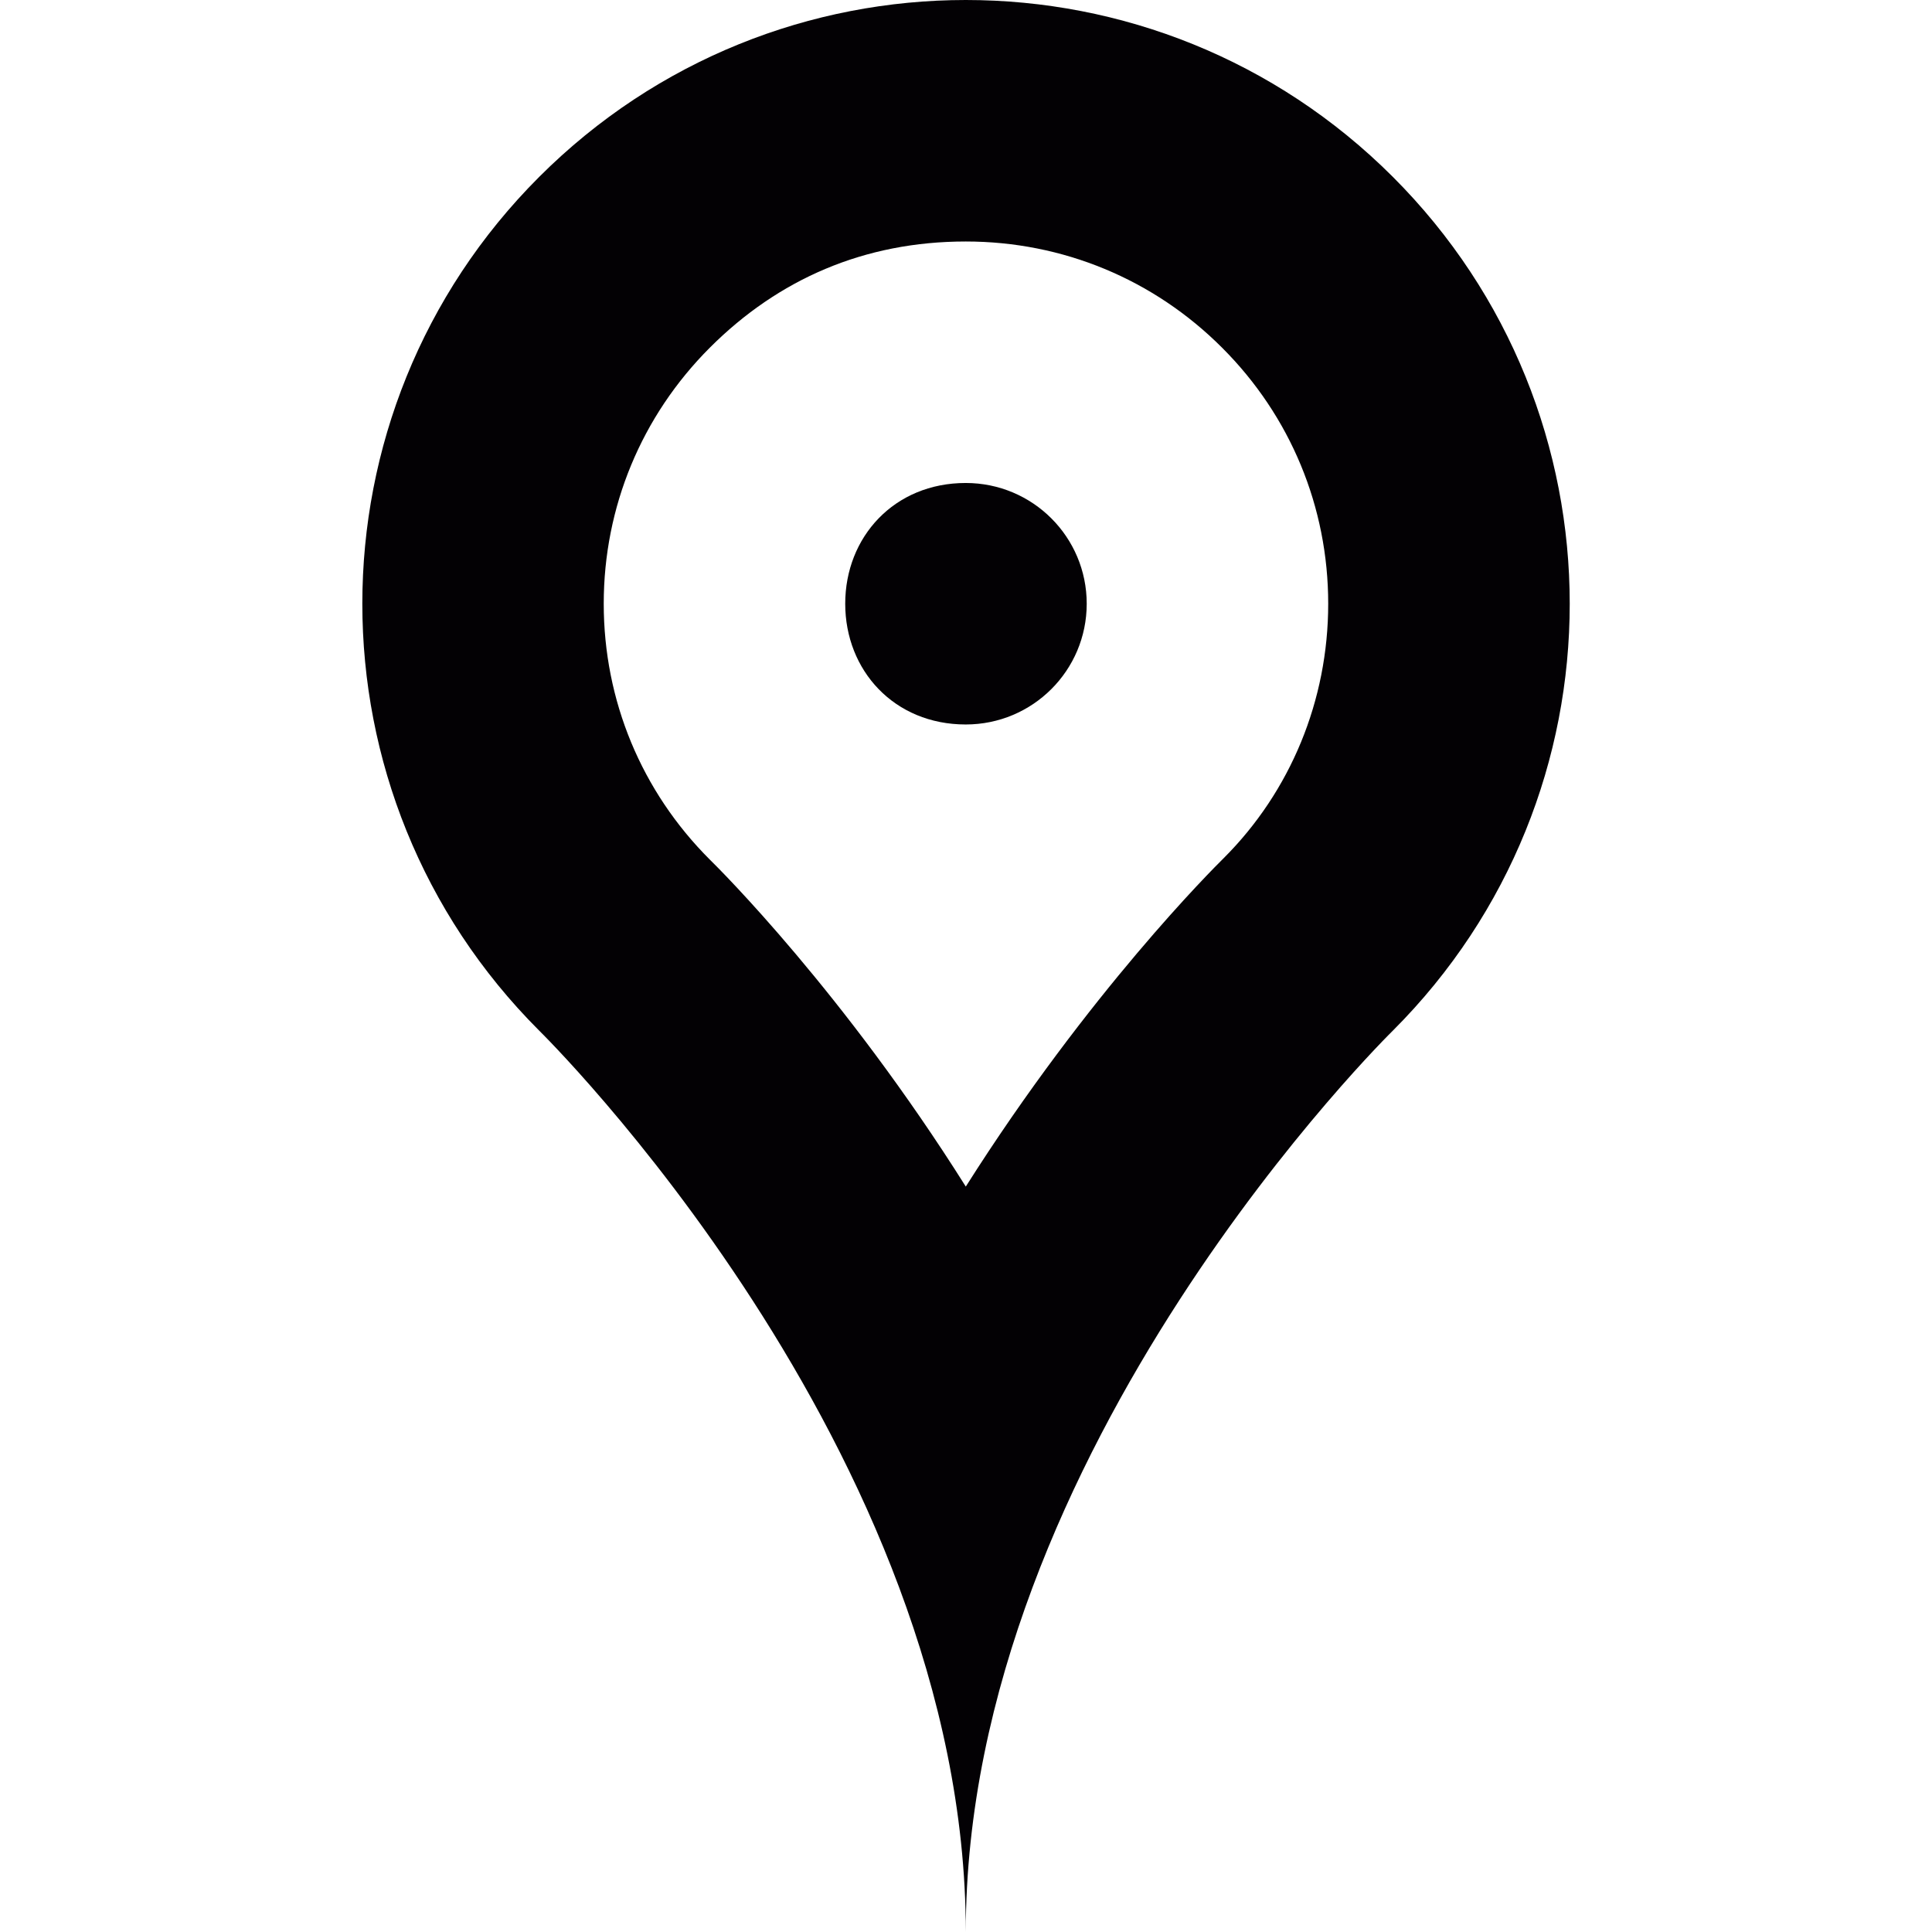
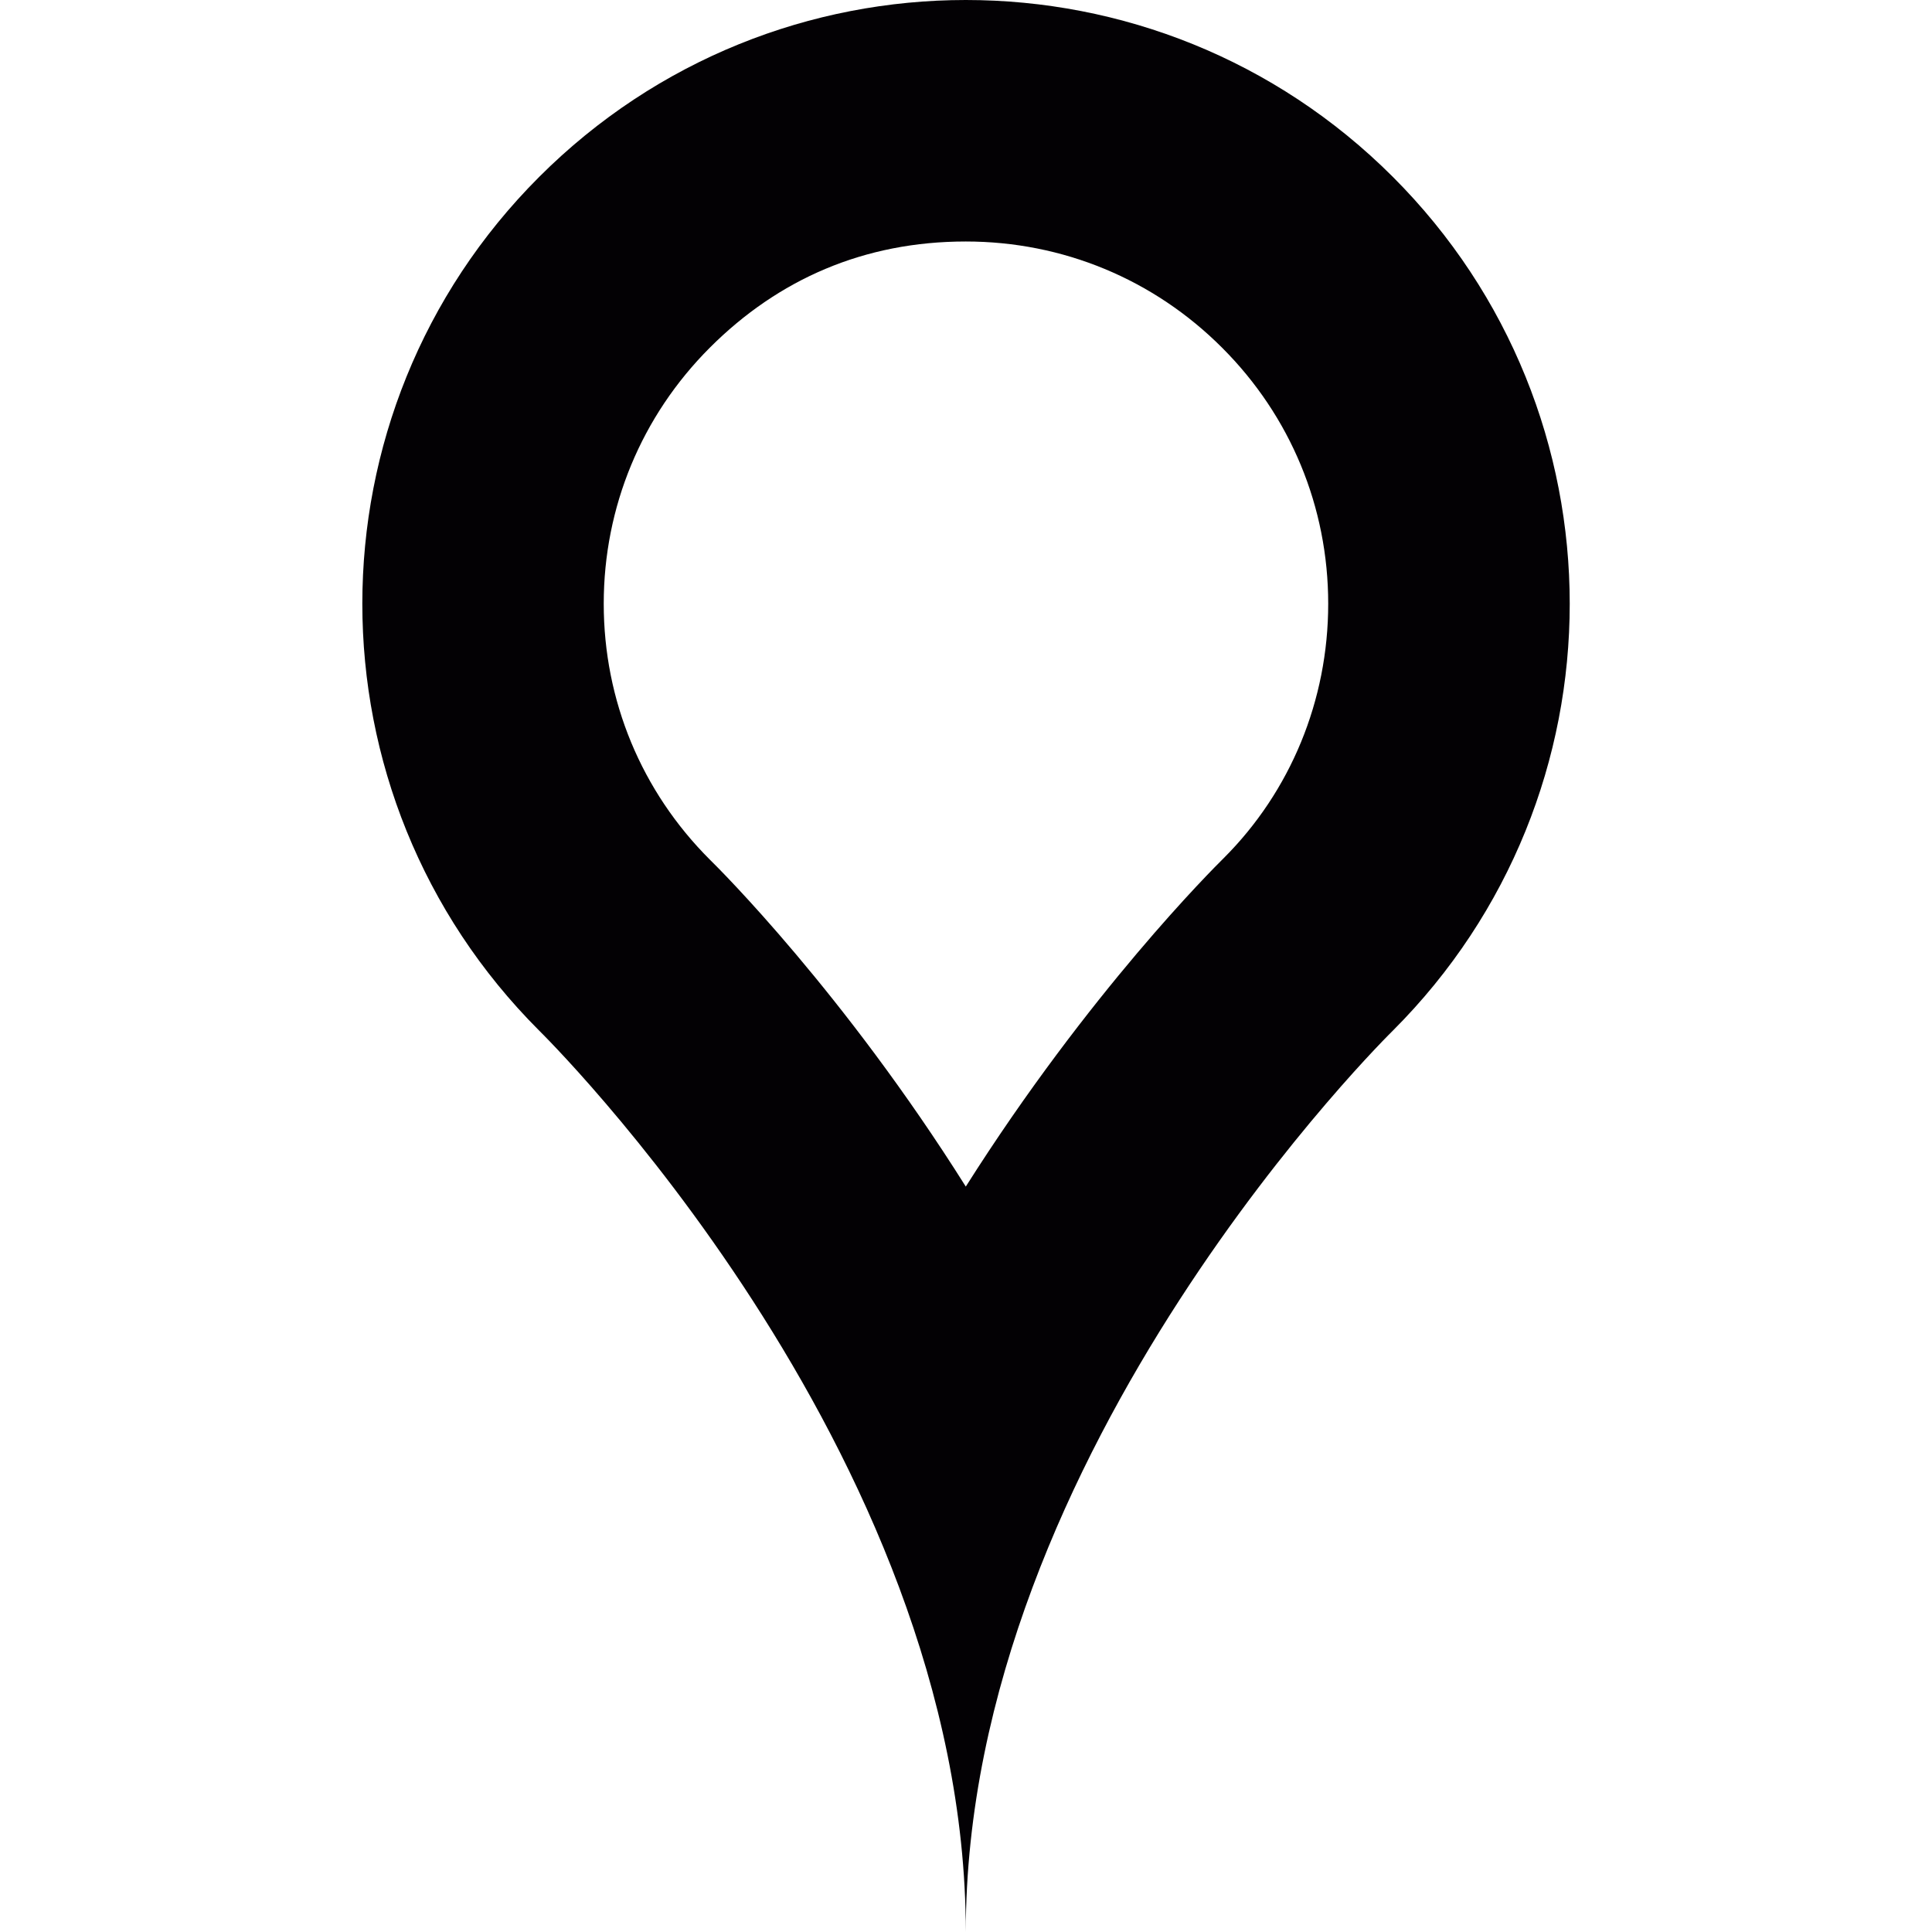
<svg xmlns="http://www.w3.org/2000/svg" version="1.1" id="Capa_1" x="0px" y="0px" viewBox="0 0 32.001 32.001" style="enable-background:new 0 0 32.001 32.001;" xml:space="preserve">
  <g>
    <g id="map_x5F_pin_x5F_stroke">
      <g>
        <path style="fill:#030104;" d="M15.997,4c1.605,0,3.113,0.625,4.246,1.76C21.375,6.891,22,8.398,22,10s-0.625,3.109-1.73,4.213     c-0.168,0.166-2.238,2.225-4.273,5.441c-2.02-3.211-4.082-5.262-4.238-5.414C10.625,13.109,10,11.602,10,10     s0.625-3.109,1.758-4.242S14.314,4,15.997,4 M15.997,0c-2.555,0-5.113,0.977-7.066,2.93c-3.906,3.904-3.906,10.236,0,14.141     c0,0,7.066,6.93,7.066,14.93c0-8,7.074-14.93,7.074-14.93c3.906-3.904,3.906-10.236,0-14.141C21.118,0.977,18.559,0,15.997,0     L15.997,0z" />
-         <path style="fill:#030104;" d="M18,10c0,1.105-0.895,2-2.004,2C14.811,12,14,11.105,14,10s0.811-2,1.996-2     C17.105,8,18,8.895,18,10z" />
      </g>
    </g>
  </g>
  <g>
</g>
  <g>
</g>
  <g>
</g>
  <g>
</g>
  <g>
</g>
  <g>
</g>
  <g>
</g>
  <g>
</g>
  <g>
</g>
  <g>
</g>
  <g>
</g>
  <g>
</g>
  <g>
</g>
  <g>
</g>
  <g>
</g>
</svg>